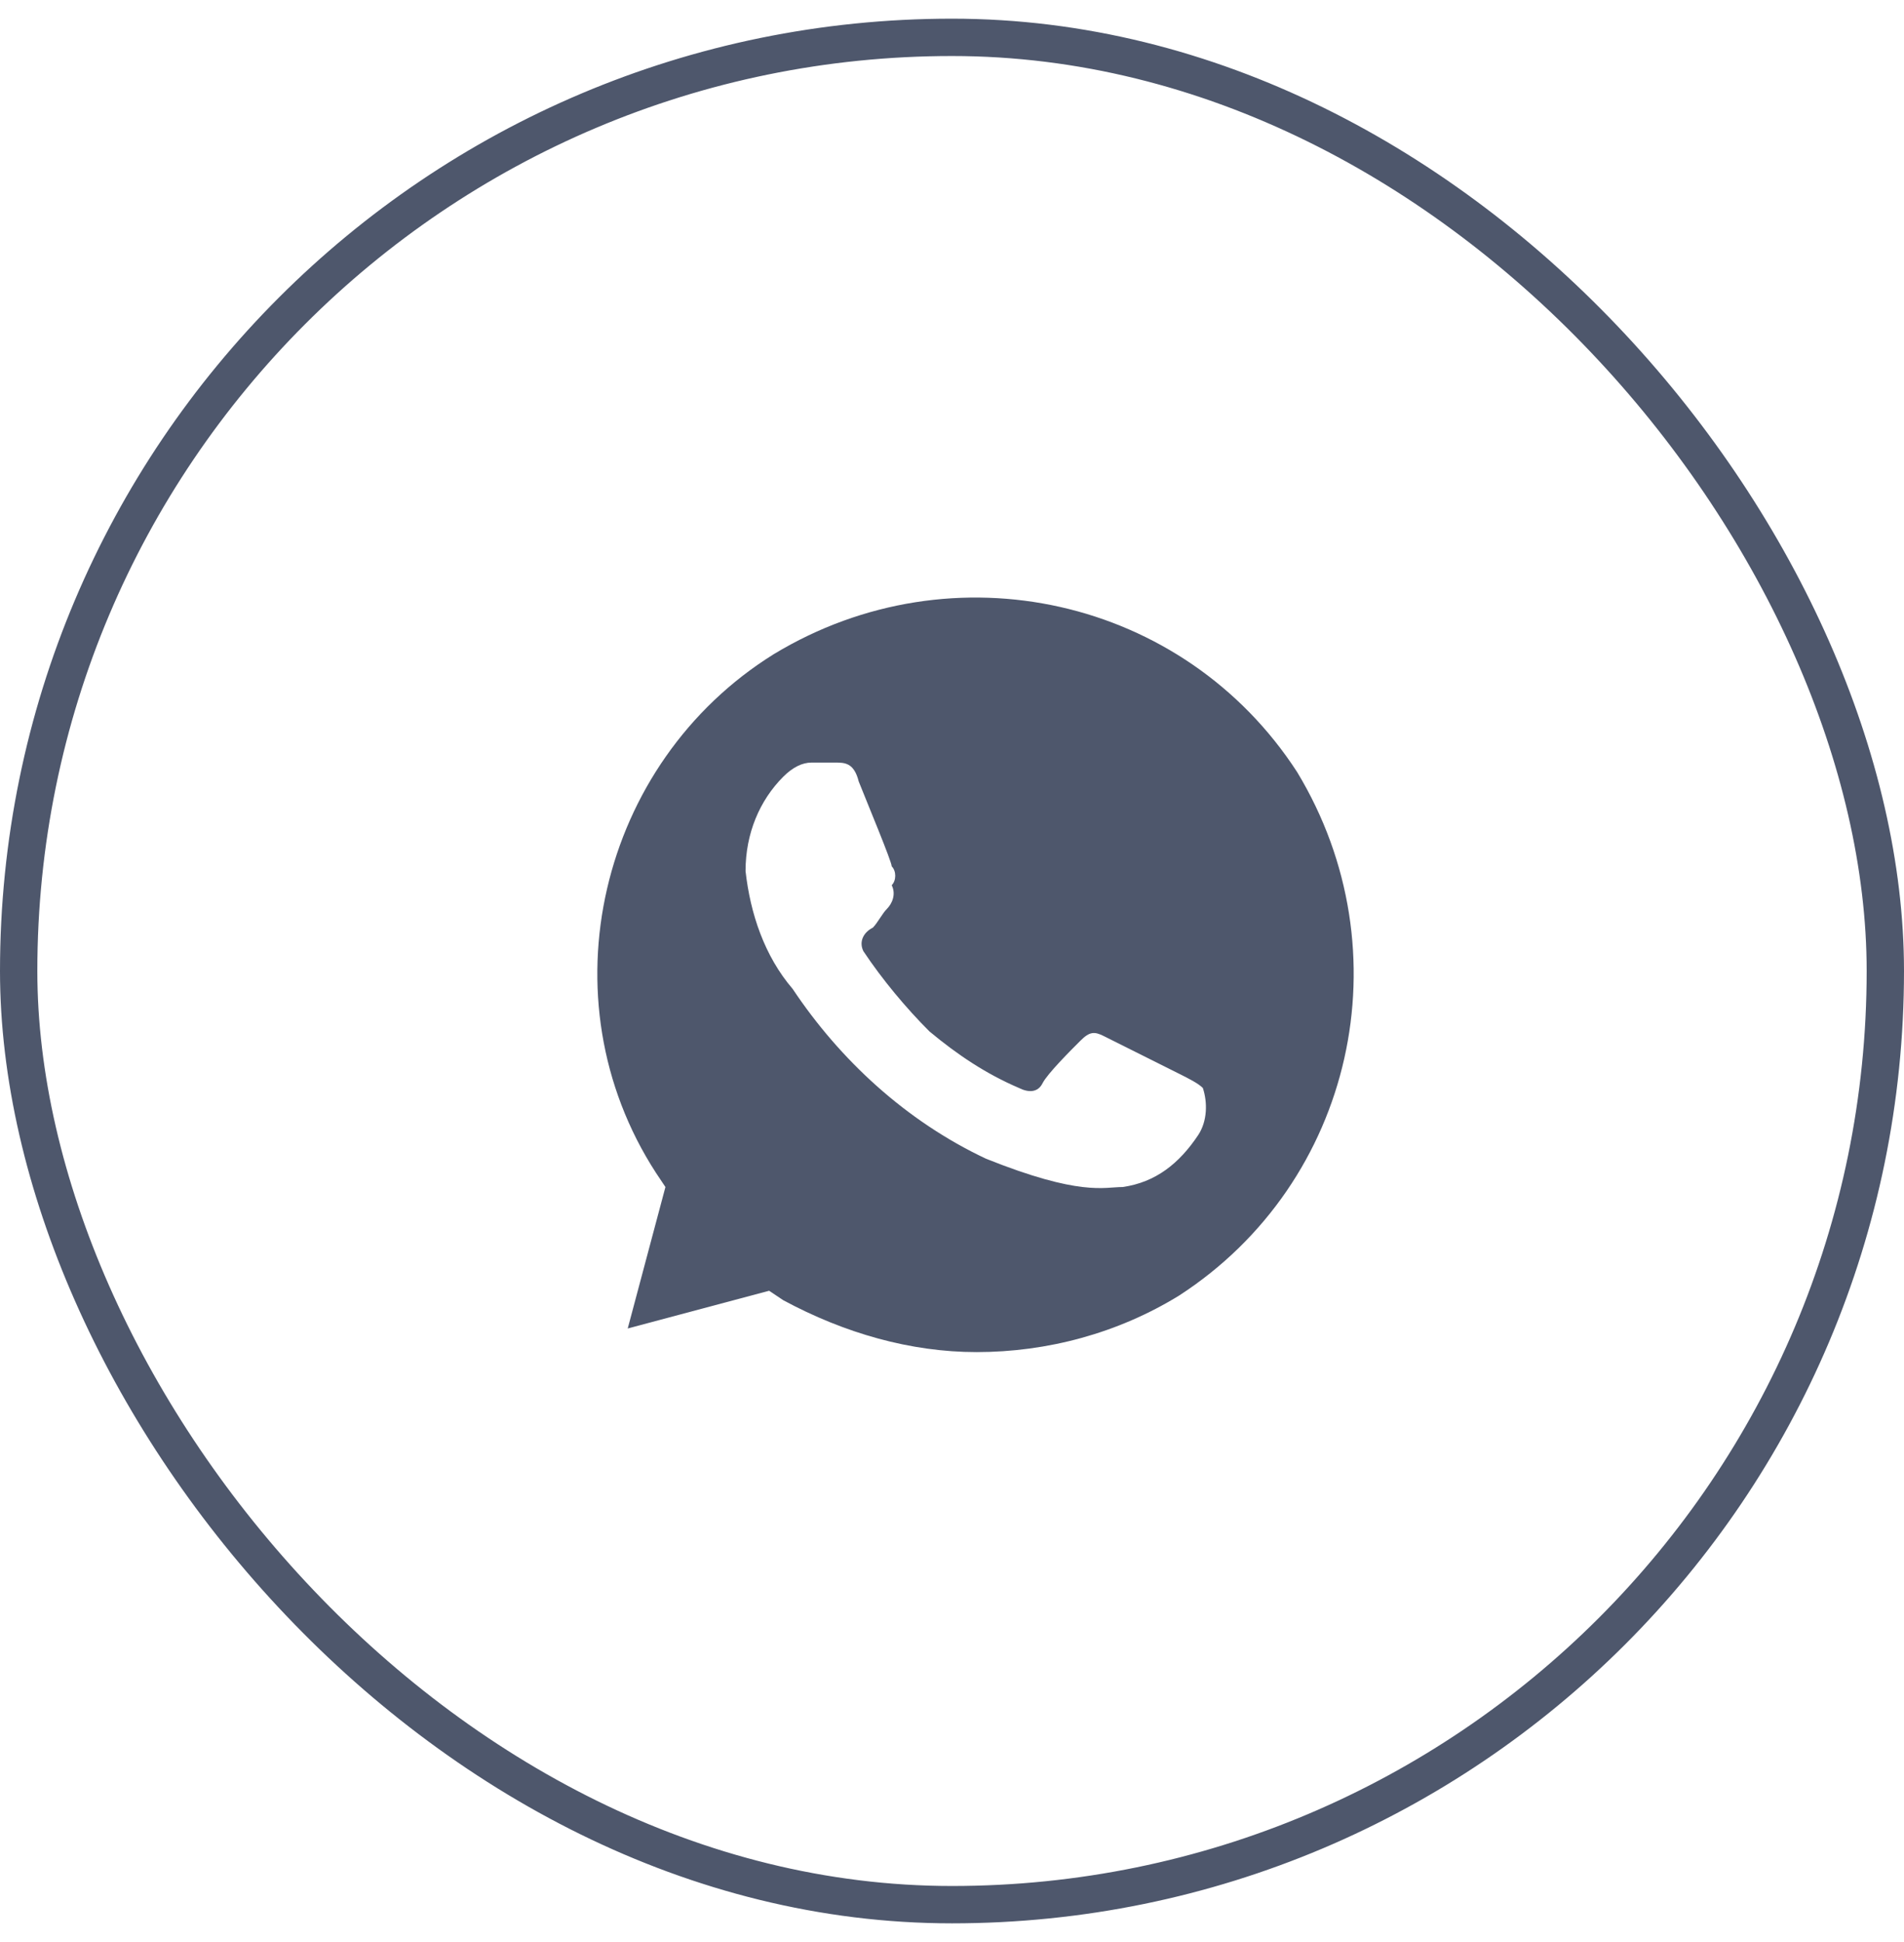
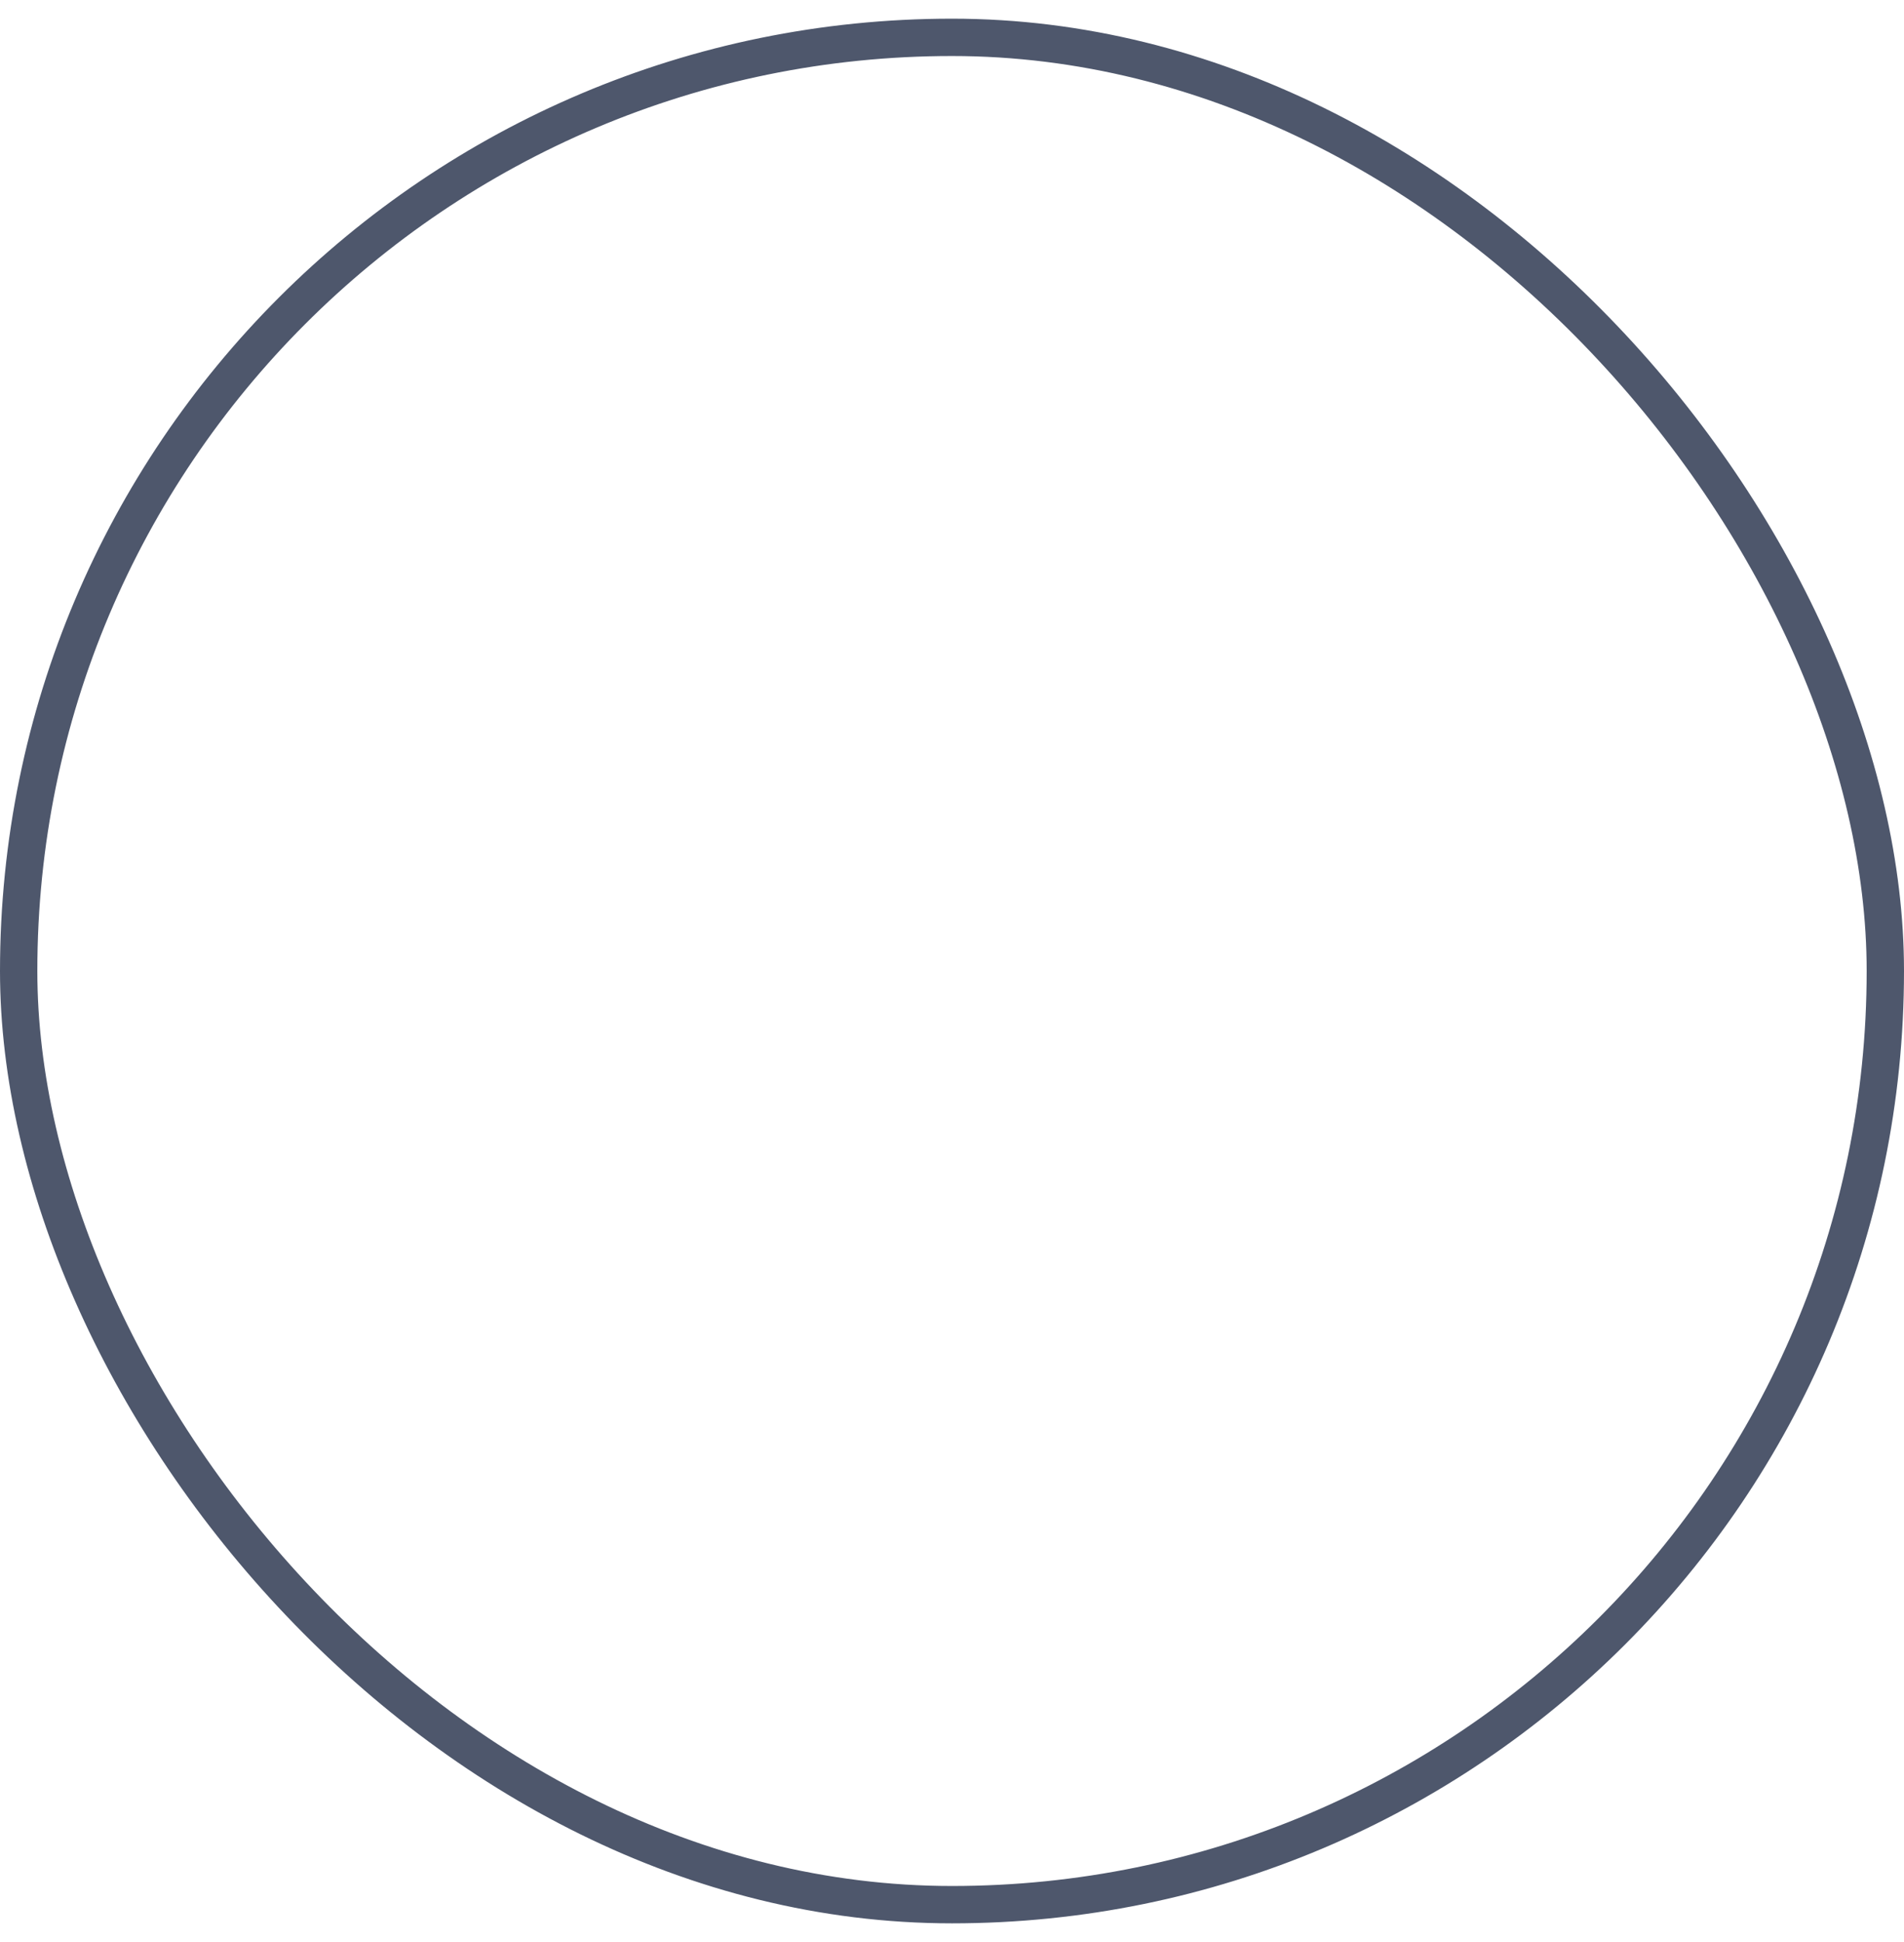
<svg xmlns="http://www.w3.org/2000/svg" width="51" height="52" viewBox="0 0 51 52" fill="none">
  <rect x="0.5" y="1" width="50" height="50" rx="25" stroke="#4E576C" />
-   <path d="M34.744 20.672C31.714 16 25.526 14.611 20.728 17.515C16.056 20.419 14.54 26.733 17.571 31.405L17.824 31.784L16.814 35.572L20.602 34.562L20.98 34.815C22.622 35.699 24.39 36.204 26.158 36.204C28.052 36.204 29.946 35.699 31.587 34.688C36.26 31.658 37.649 25.47 34.744 20.672ZM32.093 30.395C31.587 31.153 30.956 31.658 30.072 31.784C29.567 31.784 28.936 32.037 26.41 31.026C24.264 30.016 22.496 28.375 21.233 26.481C20.475 25.597 20.097 24.46 19.97 23.324C19.97 22.314 20.349 21.43 20.98 20.798C21.233 20.546 21.486 20.419 21.738 20.419H22.369C22.622 20.419 22.875 20.419 23.001 20.924C23.253 21.556 23.885 23.071 23.885 23.197C24.011 23.324 24.011 23.576 23.885 23.703C24.011 23.955 23.885 24.208 23.759 24.334C23.632 24.46 23.506 24.713 23.38 24.839C23.127 24.965 23.001 25.218 23.127 25.47C23.632 26.228 24.264 26.986 24.895 27.617C25.653 28.248 26.41 28.753 27.294 29.132C27.547 29.259 27.799 29.259 27.925 29.006C28.052 28.753 28.683 28.122 28.936 27.87C29.188 27.617 29.315 27.617 29.567 27.743L31.587 28.753C31.84 28.88 32.093 29.006 32.219 29.132C32.345 29.511 32.345 30.016 32.093 30.395Z" fill="#4E576C" />
</svg>